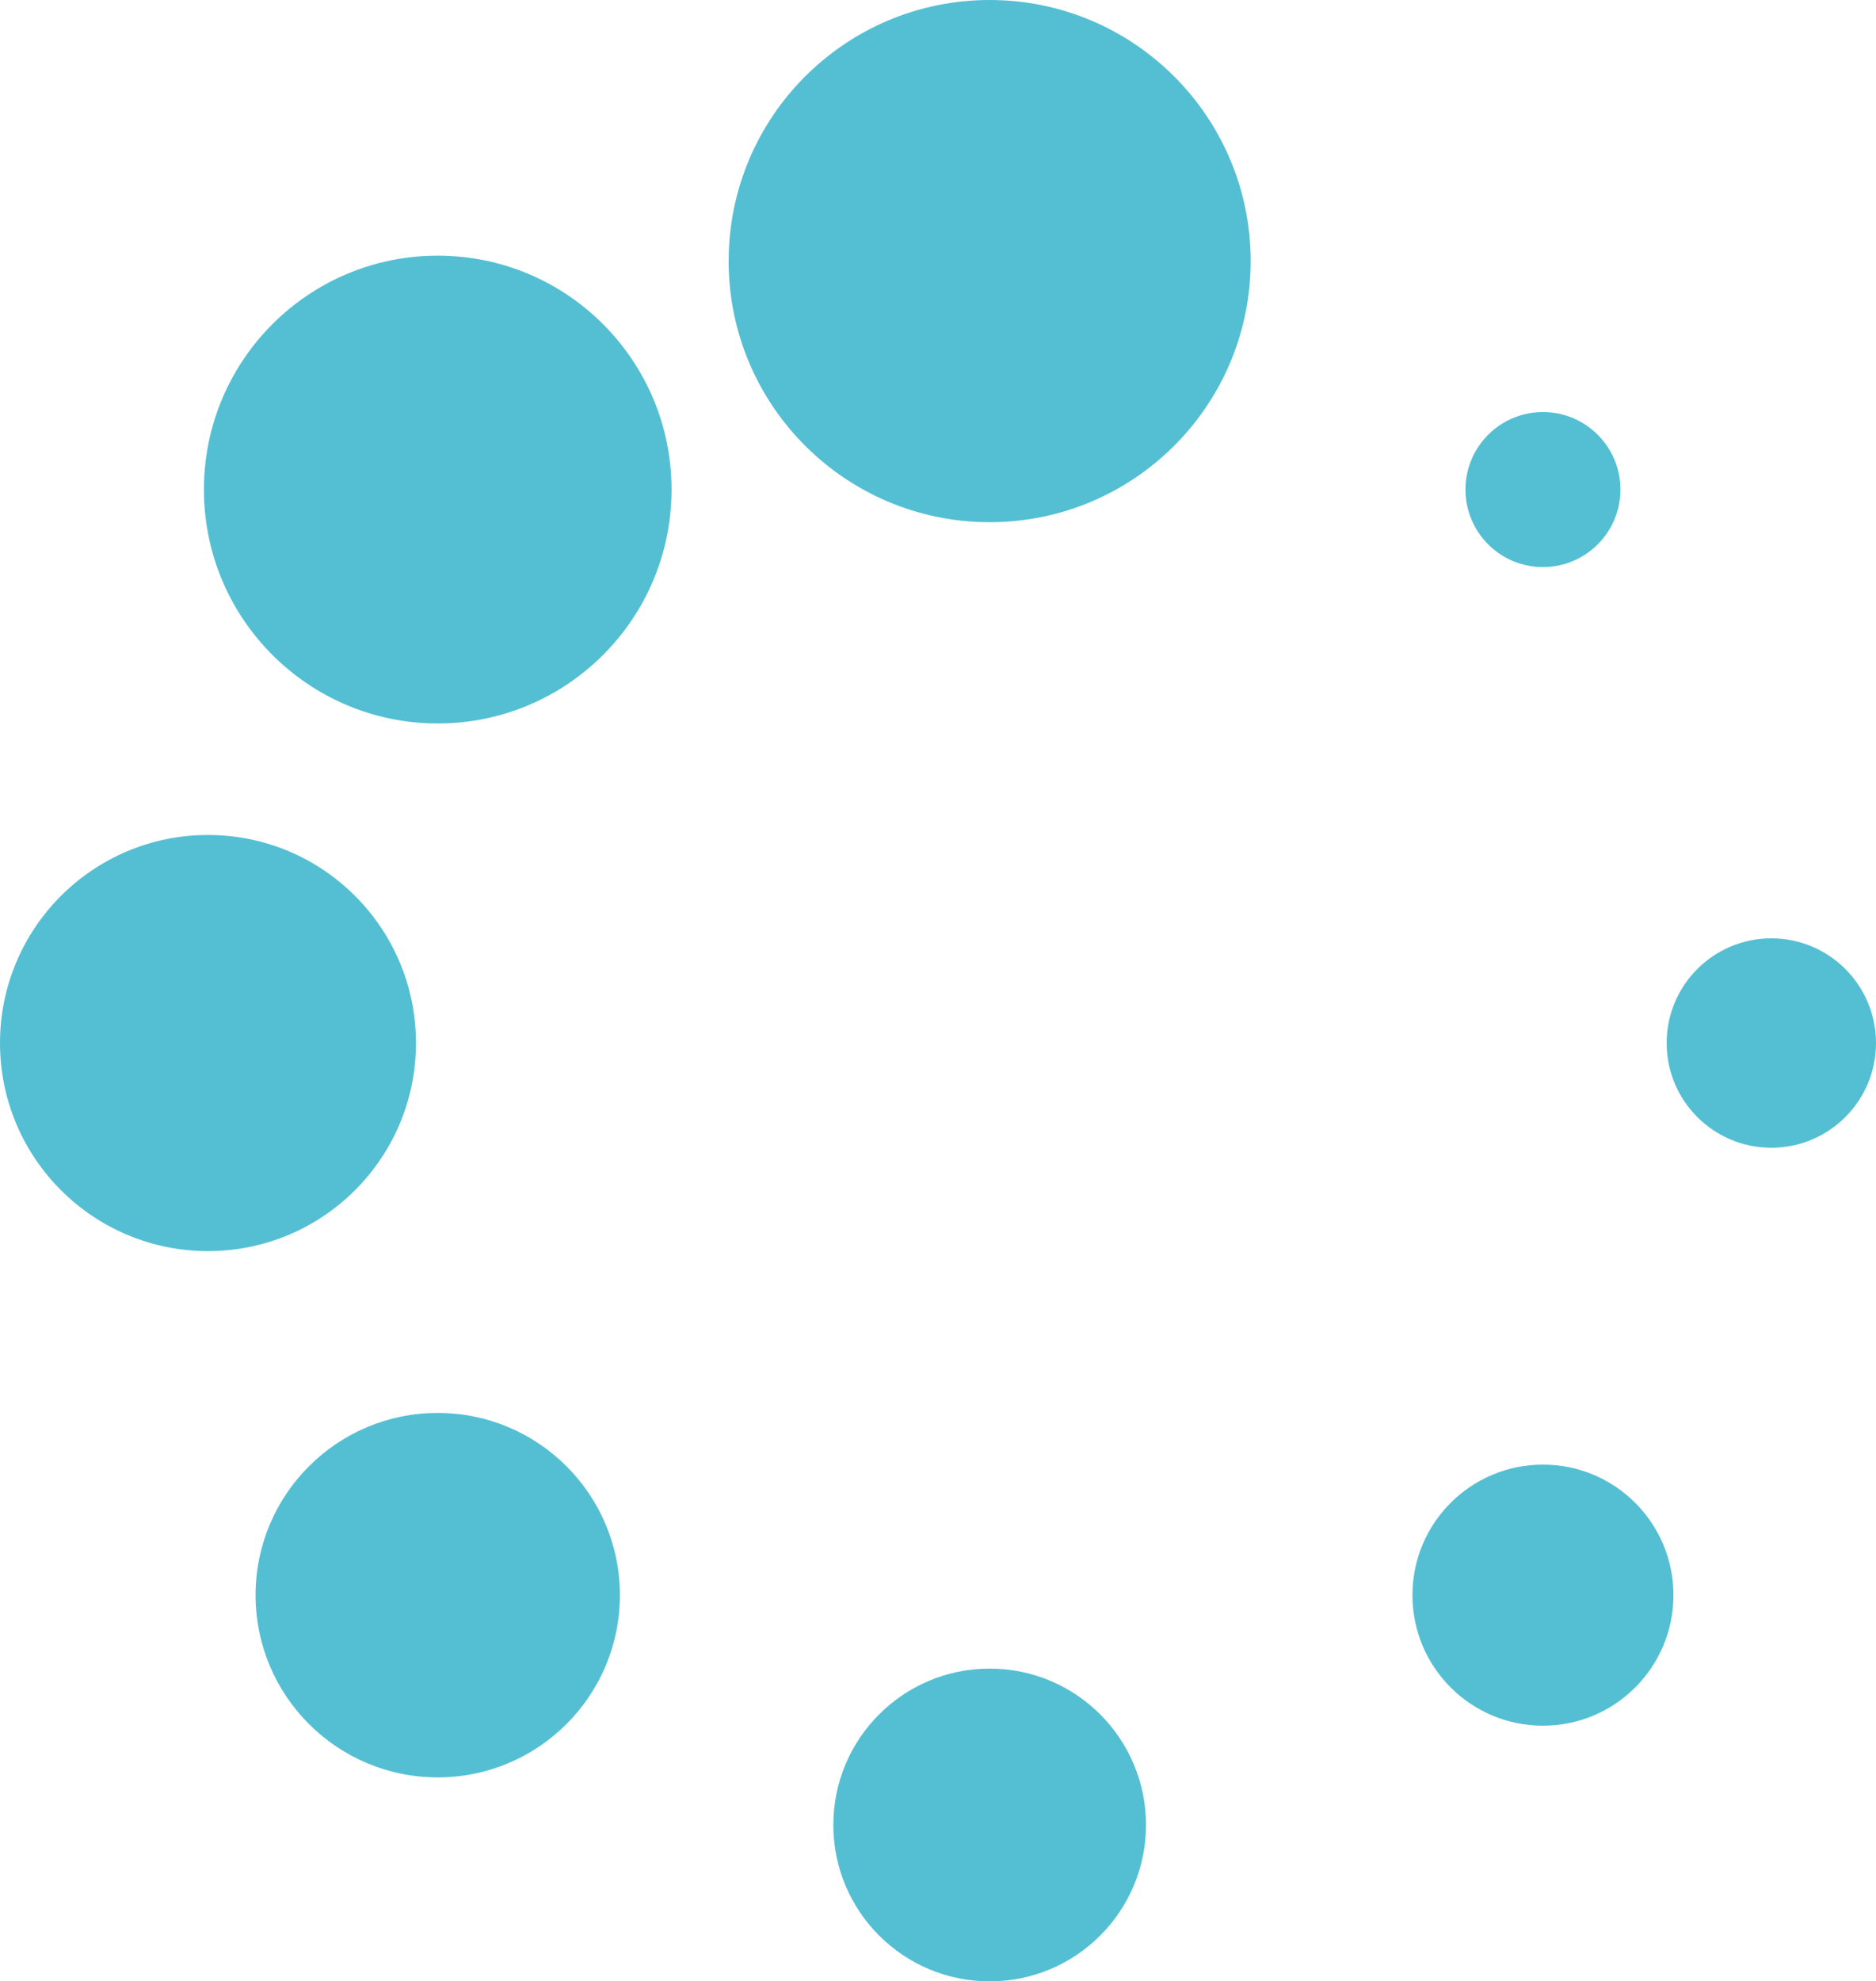
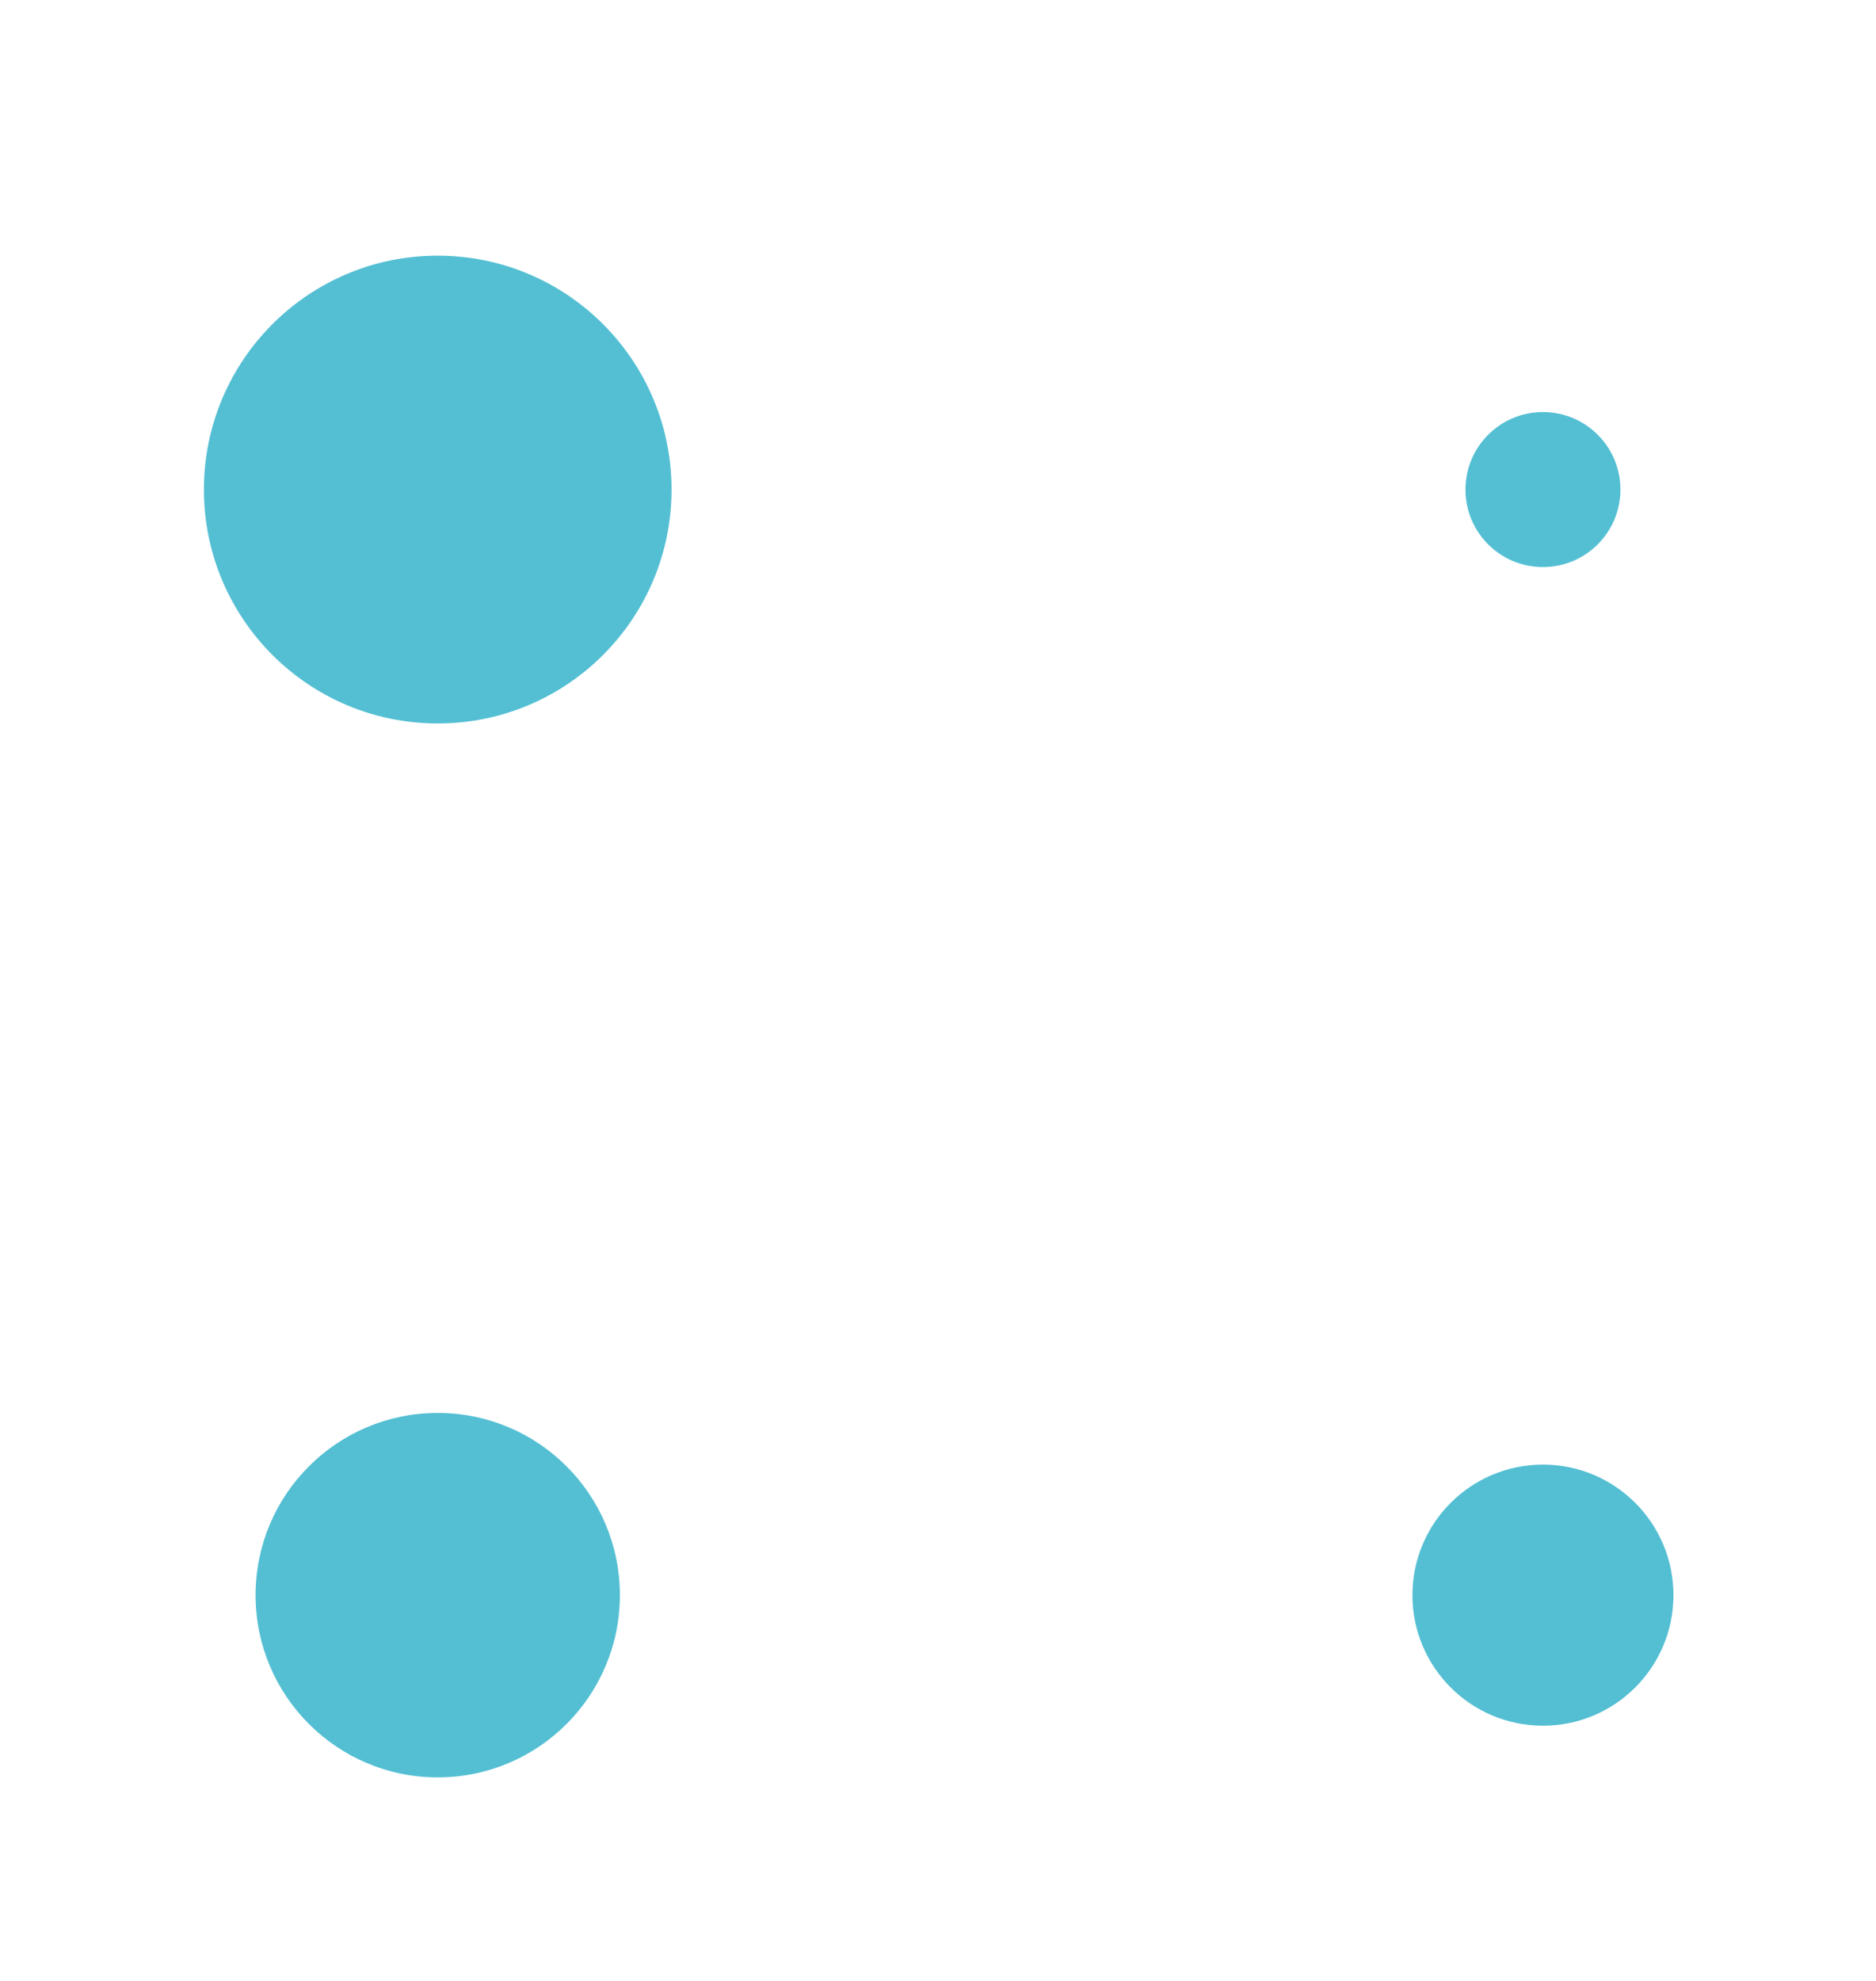
<svg xmlns="http://www.w3.org/2000/svg" id="Слой_1" x="0px" y="0px" width="138px" height="145.7px" viewBox="0 0 138 145.7" style="enable-background:new 0 0 138 145.7;" xml:space="preserve">
  <style type="text/css"> .st0{fill:#54BFD3;} .st1{fill:#FFFFFF;} .st2{opacity:0.41;fill:#54BFD3;} .st3{opacity:0.57;fill:#54BFD3;} .st4{opacity:0.27;fill:#54BFD3;} .st5{opacity:0.67;fill:#54BFD3;} .st6{opacity:0.38;fill:#54BFD3;} .st7{opacity:7.000000e-002;fill:#54BFD3;} .st8{opacity:0.13;fill:#54BFD3;} </style>
  <g>
-     <circle class="st0" cx="72.8" cy="19.2" r="19.2" />
-     <circle class="st0" cx="72.8" cy="134.2" r="11.5" />
    <circle class="st0" cx="113.5" cy="36" r="5.7" />
    <circle class="st0" cx="32.2" cy="117.3" r="13.4" />
-     <circle class="st0" cx="130.3" cy="76.7" r="7.7" />
-     <circle class="st0" cx="15.3" cy="76.7" r="15.3" />
    <circle class="st0" cx="113.5" cy="117.3" r="9.6" />
    <circle class="st0" cx="32.2" cy="36" r="17.2" />
  </g>
</svg>